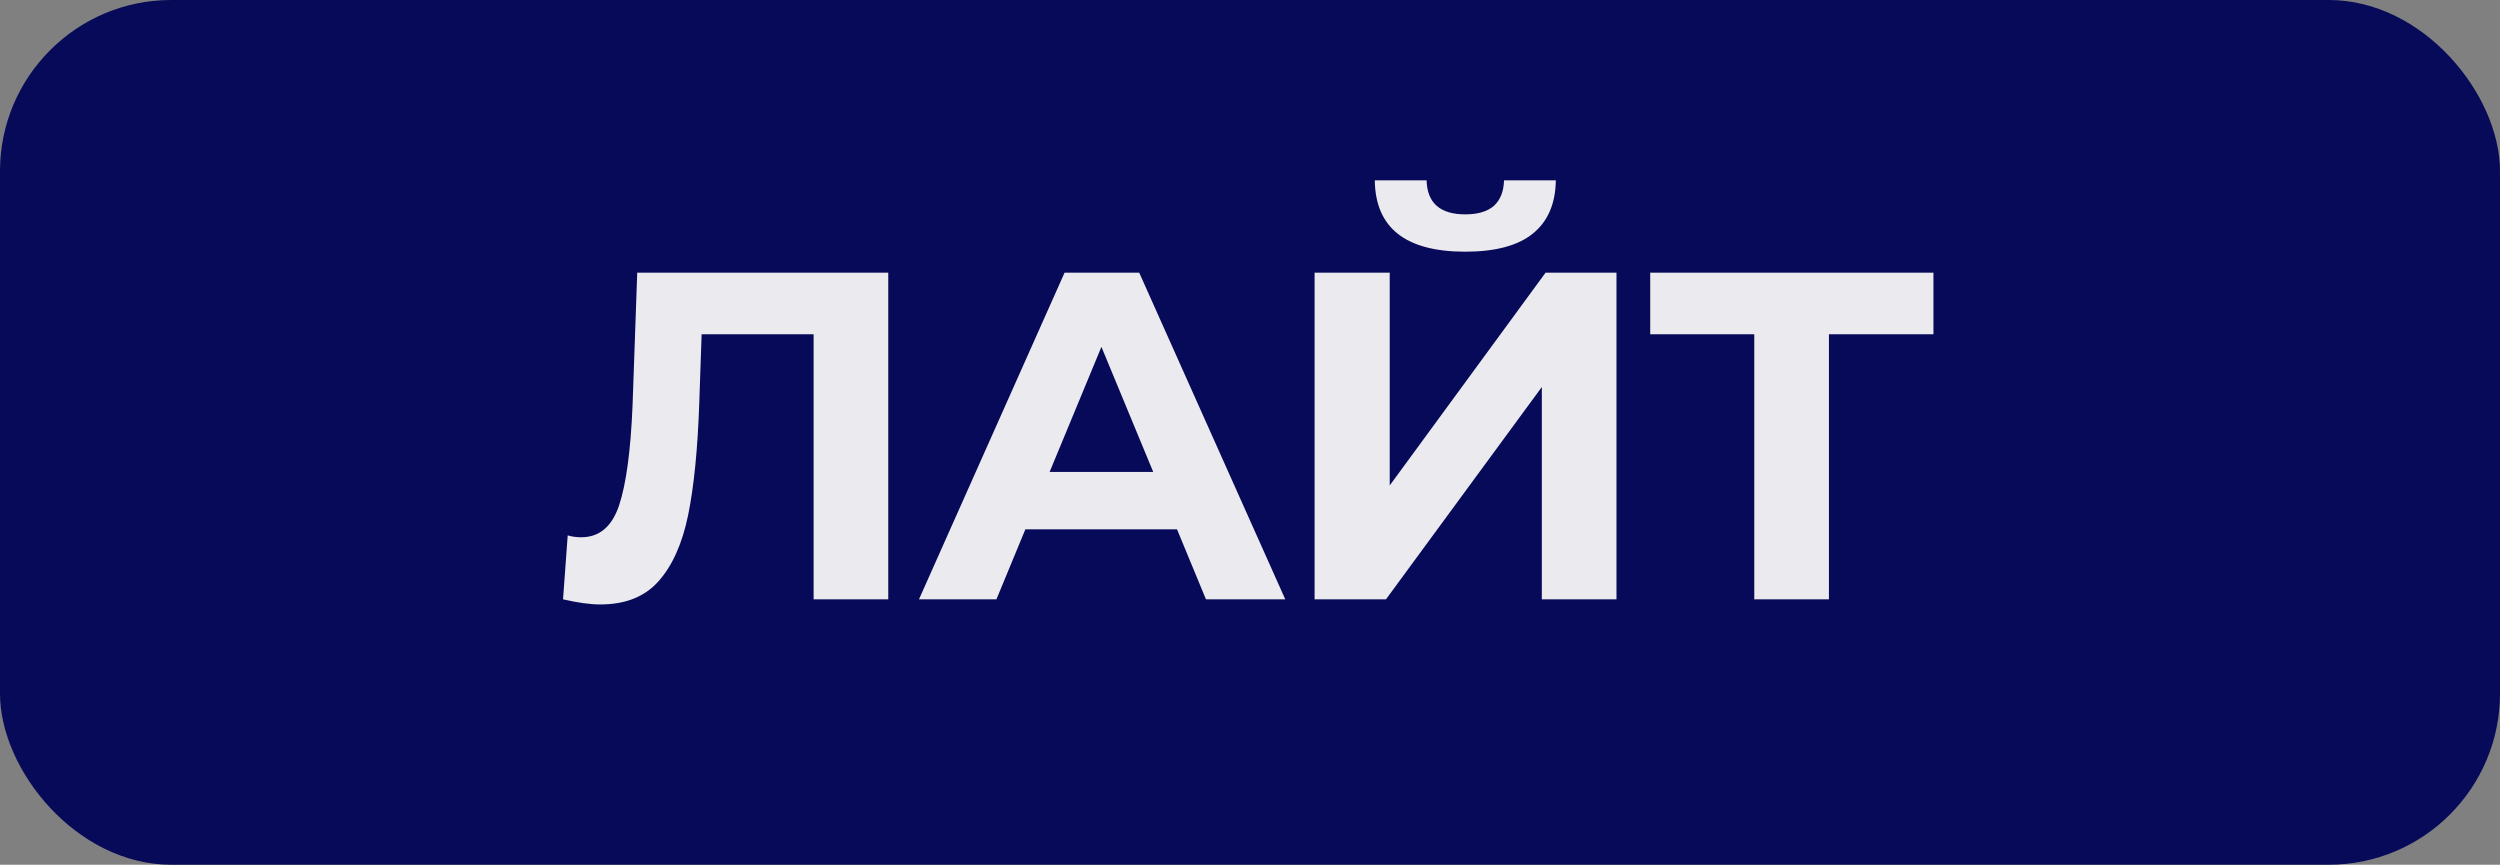
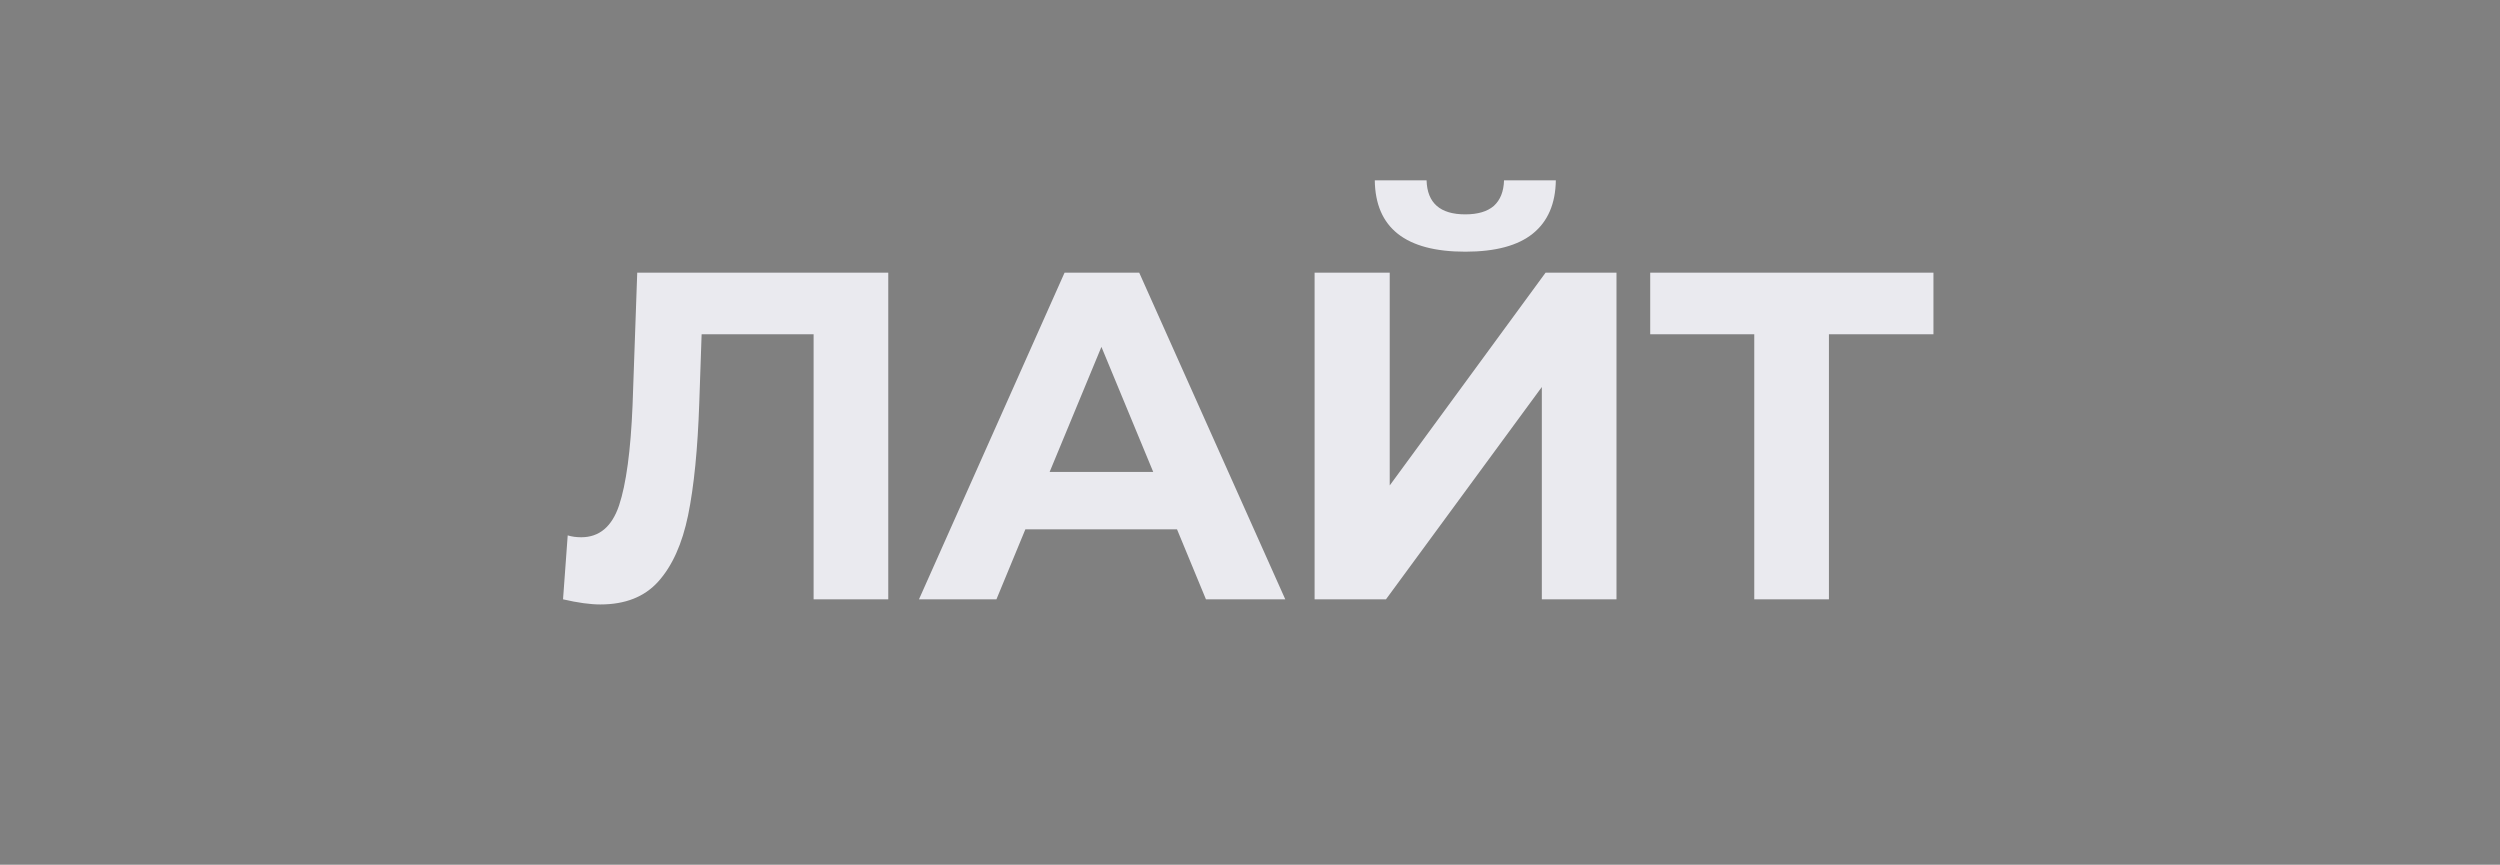
<svg xmlns="http://www.w3.org/2000/svg" width="584" height="202" viewBox="0 0 584 202" fill="none">
  <rect x="0" y="0" width="584" height="202" fill="#808080" stroke="none" />
-   <rect width="584" height="202" rx="40" fill="#060A58" />
  <path d="M207.499 63.7V140H190.059V78.088H163.899L163.354 94.002C162.991 104.829 162.119 113.622 160.738 120.38C159.357 127.065 157.032 132.225 153.762 135.858C150.565 139.419 146.059 141.199 140.246 141.199C137.848 141.199 134.941 140.799 131.526 140L132.616 125.067C133.561 125.358 134.614 125.503 135.777 125.503C139.992 125.503 142.935 123.032 144.606 118.091C146.277 113.077 147.331 105.265 147.767 94.656L148.857 63.7H207.499ZM274.951 123.65H239.526L232.768 140H214.674L248.682 63.7H266.122L300.239 140H281.709L274.951 123.65ZM269.392 110.243L257.293 81.031L245.194 110.243H269.392ZM307.088 63.7H324.637V113.404L361.043 63.7H377.611V140H360.171V90.405L323.765 140H307.088V63.7ZM342.295 58.795C328.343 58.795 321.294 53.236 321.149 42.118H333.248C333.393 47.423 336.409 50.075 342.295 50.075C345.201 50.075 347.418 49.421 348.944 48.113C350.47 46.732 351.269 44.734 351.342 42.118H363.441C363.368 47.568 361.588 51.71 358.1 54.544C354.612 57.378 349.343 58.795 342.295 58.795ZM451.653 78.088H427.237V140H409.797V78.088H385.49V63.7H451.653V78.088Z" fill="#EAEAEF" />
</svg>